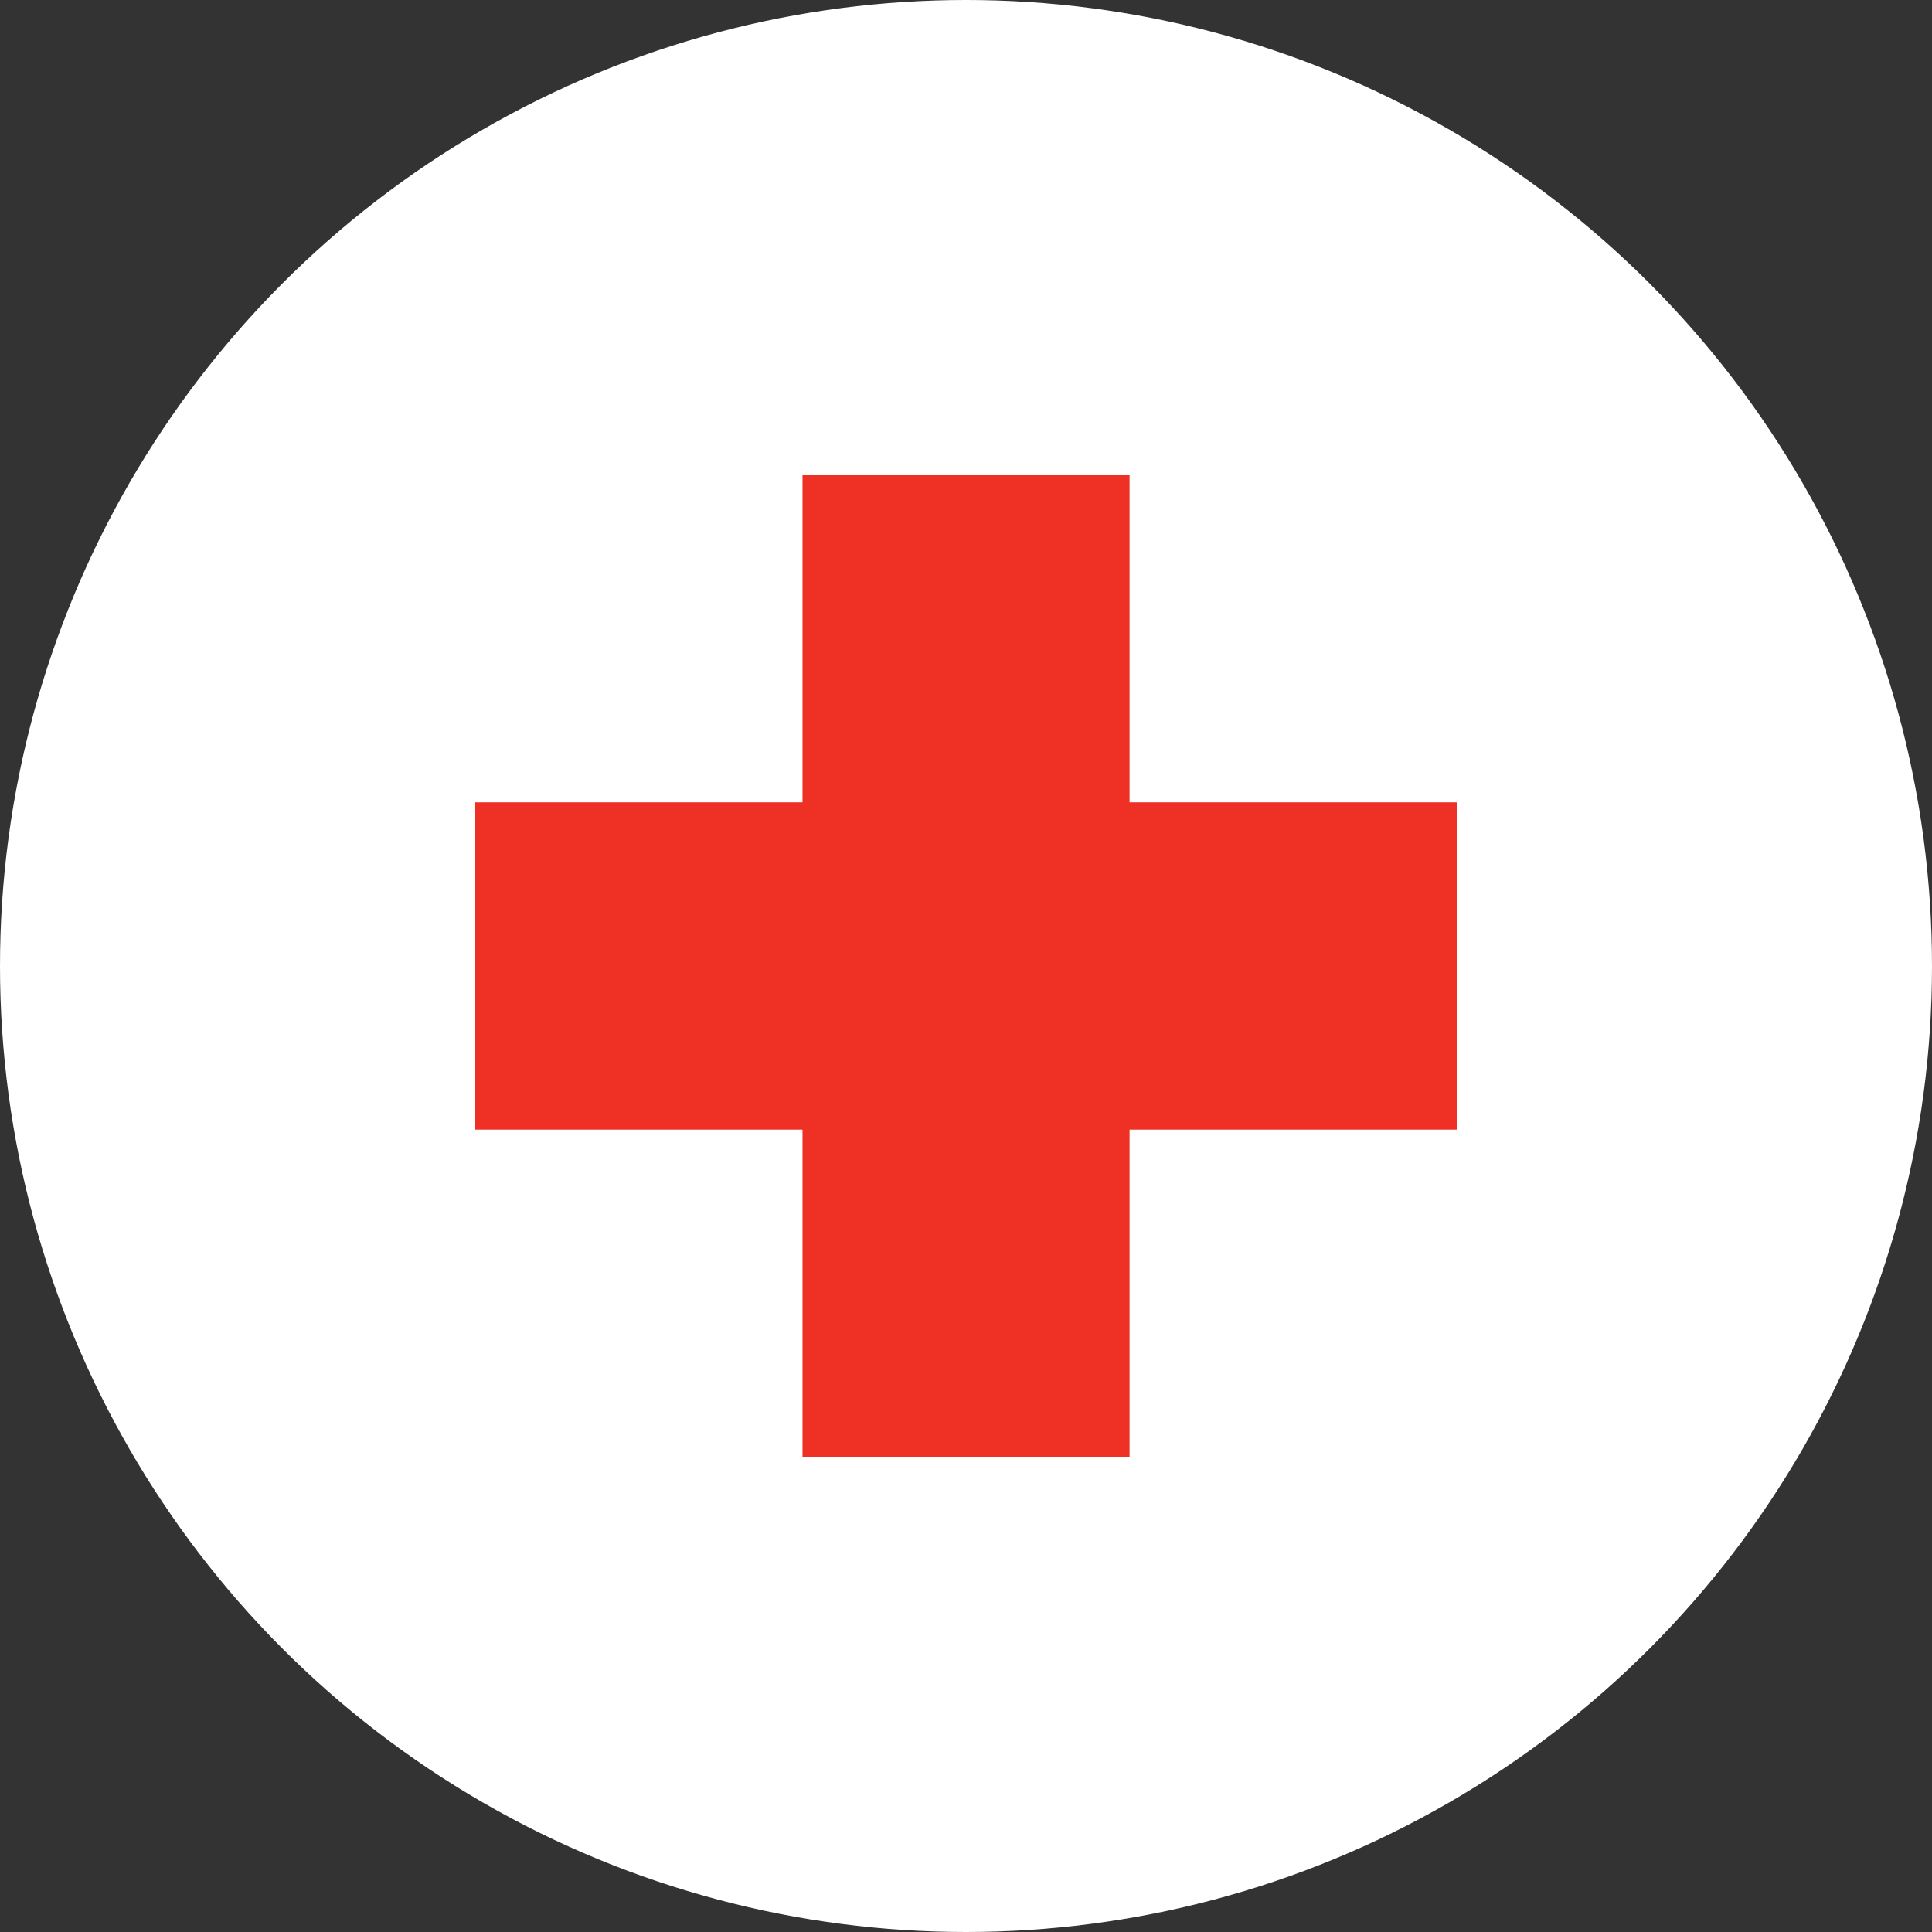
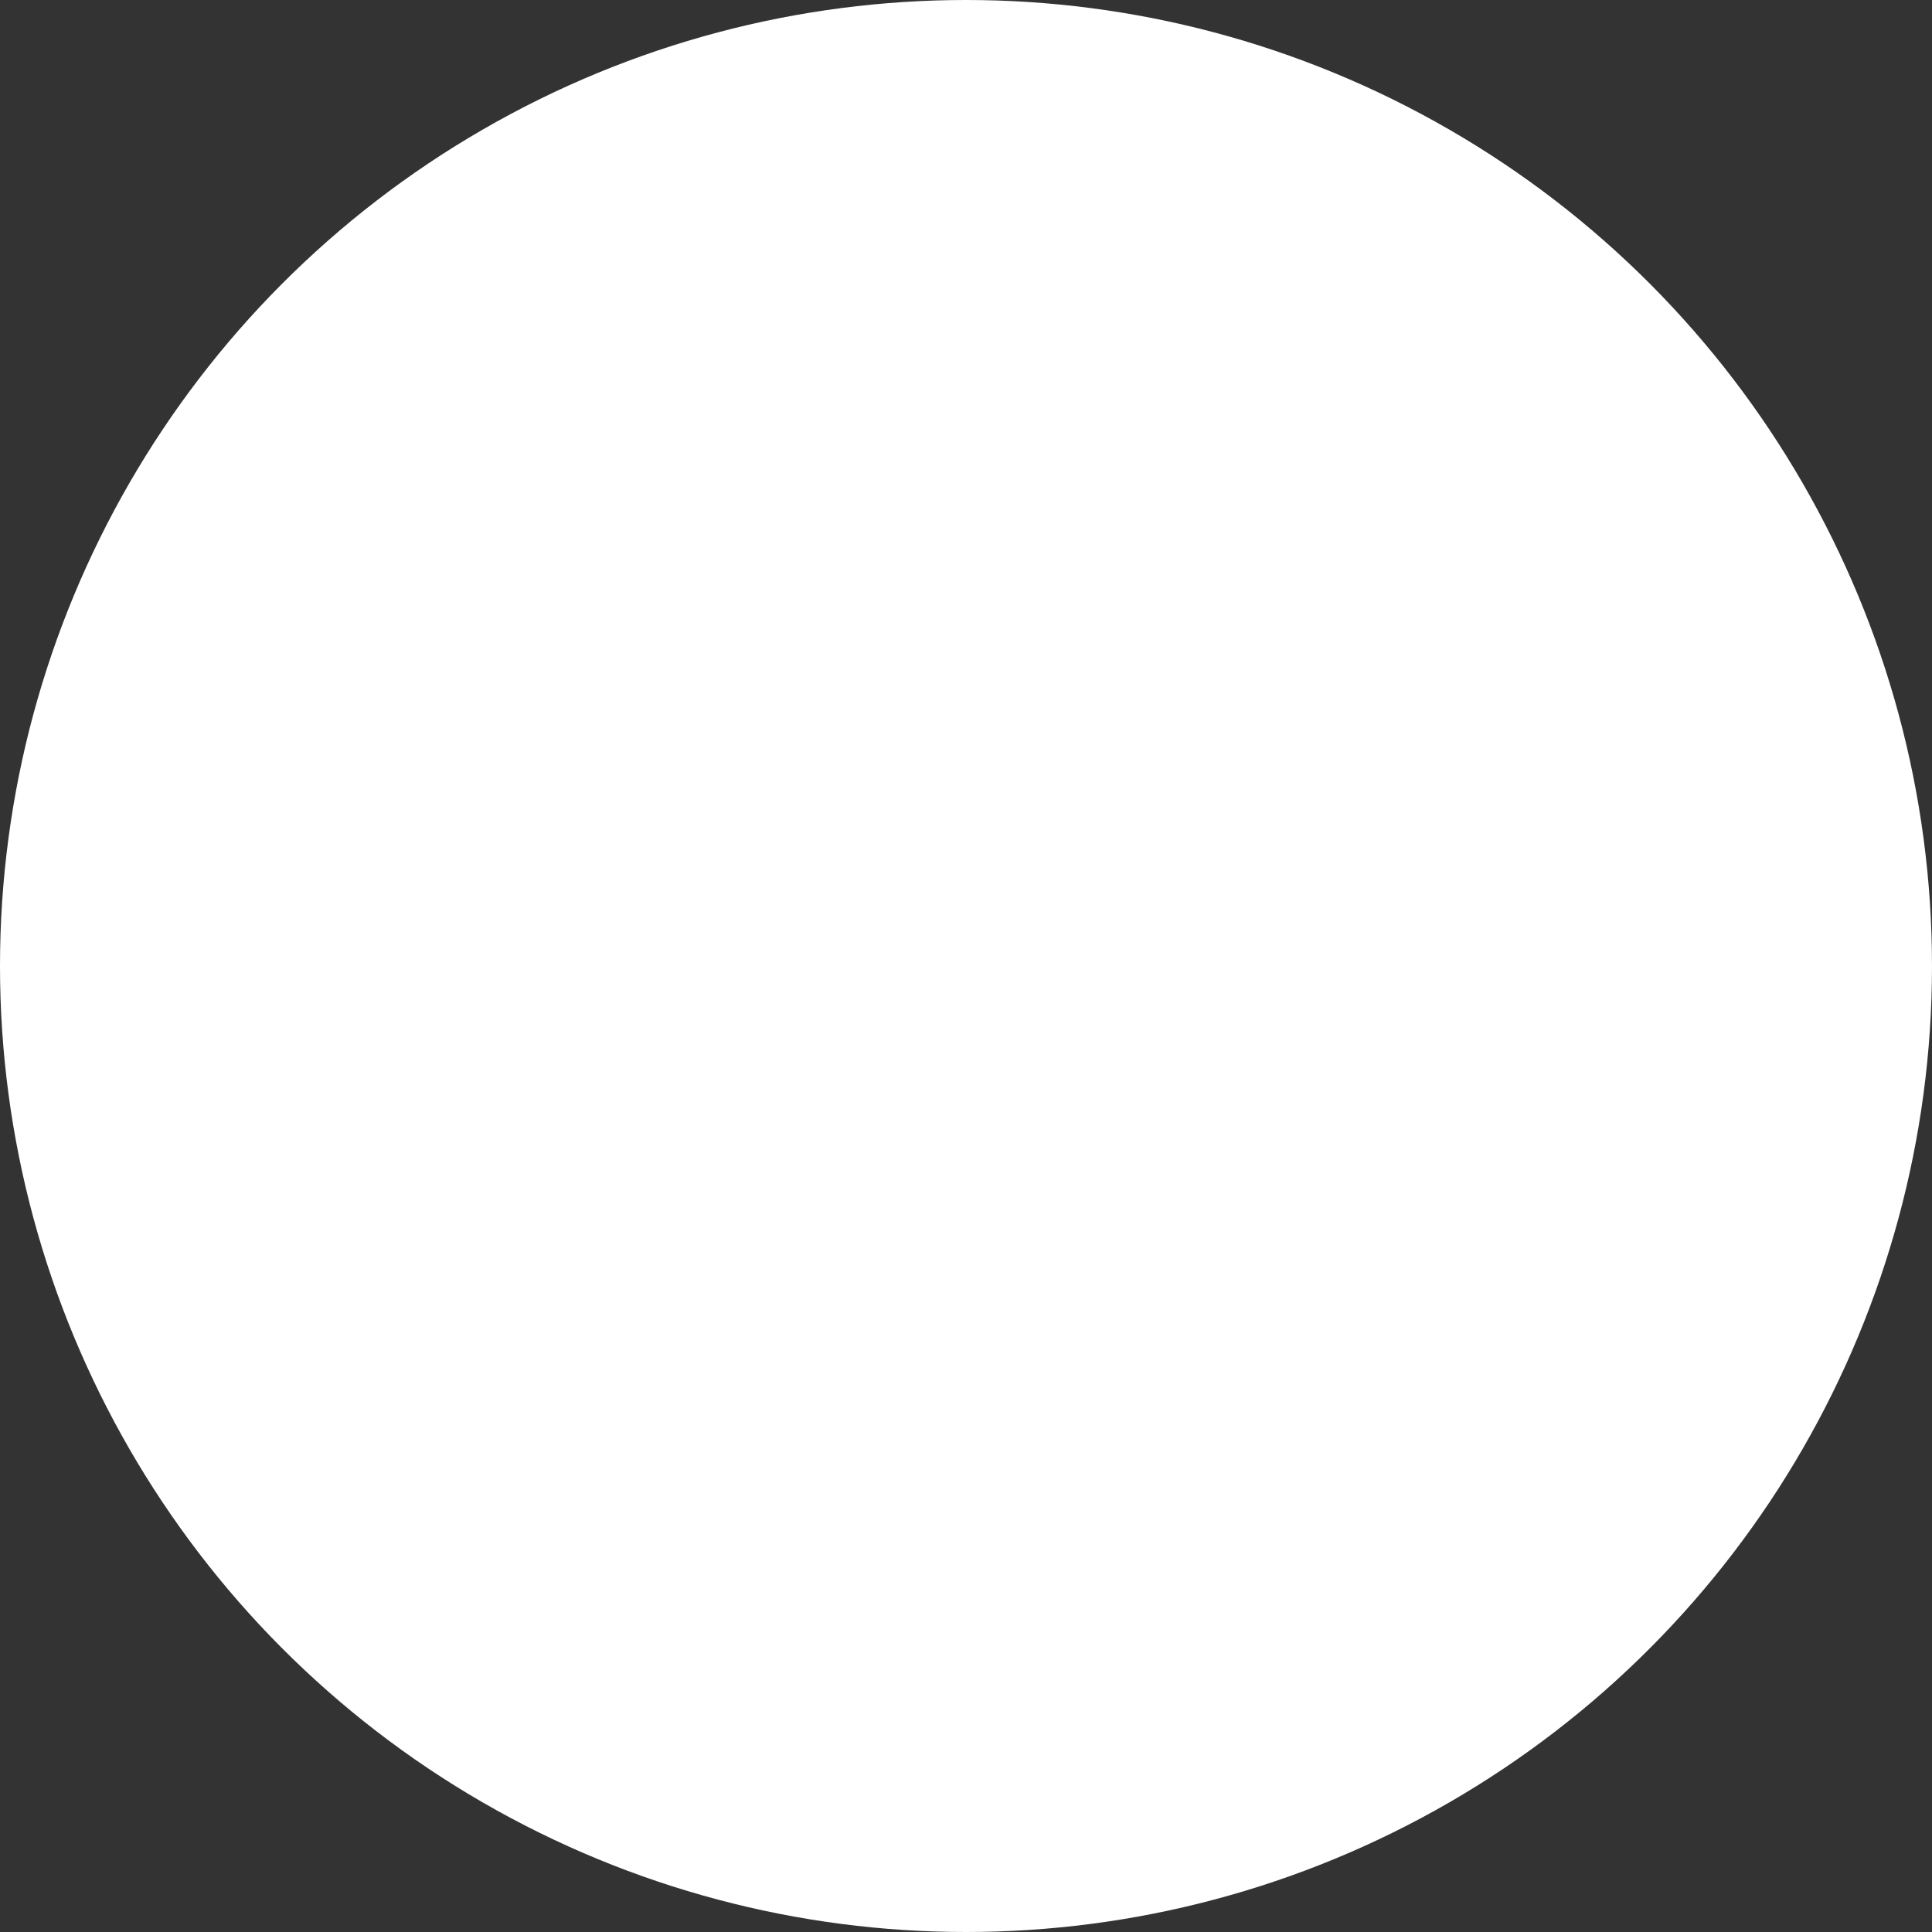
<svg xmlns="http://www.w3.org/2000/svg" id="Layer_1" viewBox="0 0 425.2 425.2">
  <rect x="0" y="0" width="425.2" height="425.2" fill="#333333" stroke="none" />
  <defs>
    <style>.cls-1{fill:#fff;}.cls-2{fill:#ee3124;}</style>
  </defs>
  <circle class="cls-1" cx="212.6" cy="212.6" r="212.6" />
-   <polygon class="cls-2" points="176.62 320.6 248.6 320.6 248.6 248.61 320.6 248.61 320.6 176.58 248.6 176.58 248.6 104.6 176.62 104.6 176.62 176.58 104.6 176.58 104.6 248.61 176.62 248.61 176.62 320.6 176.62 320.6" />
</svg>